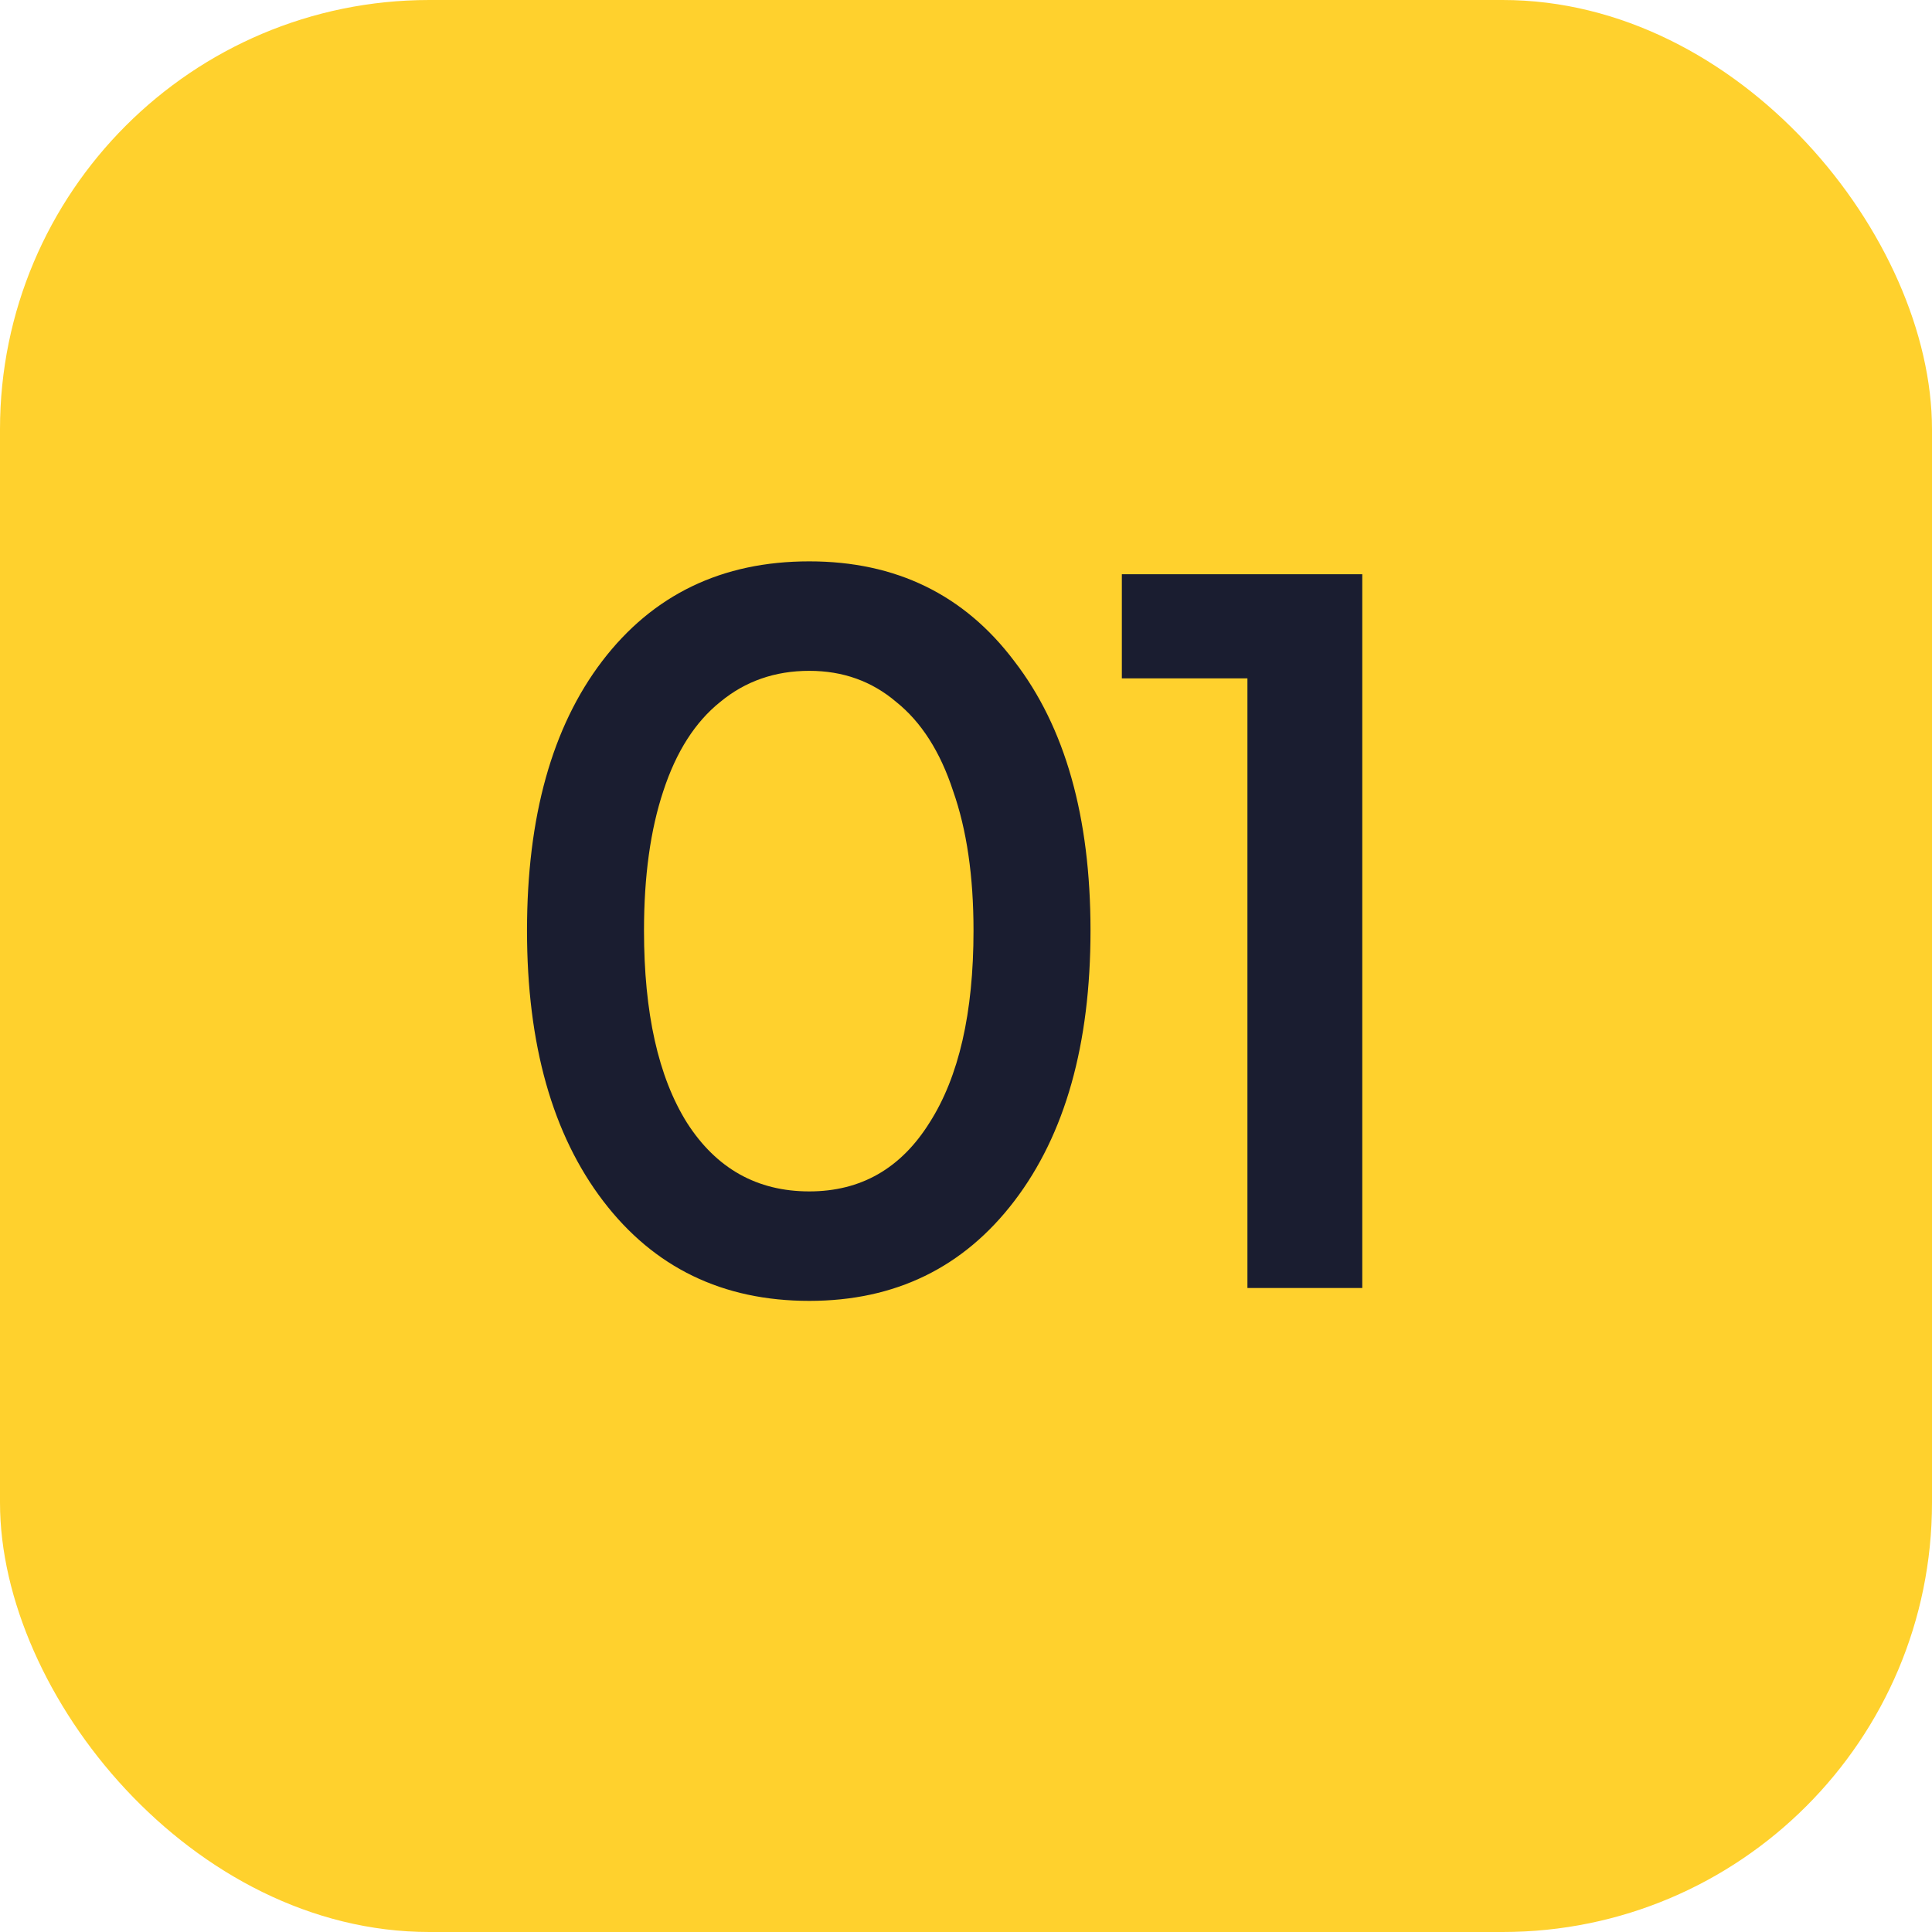
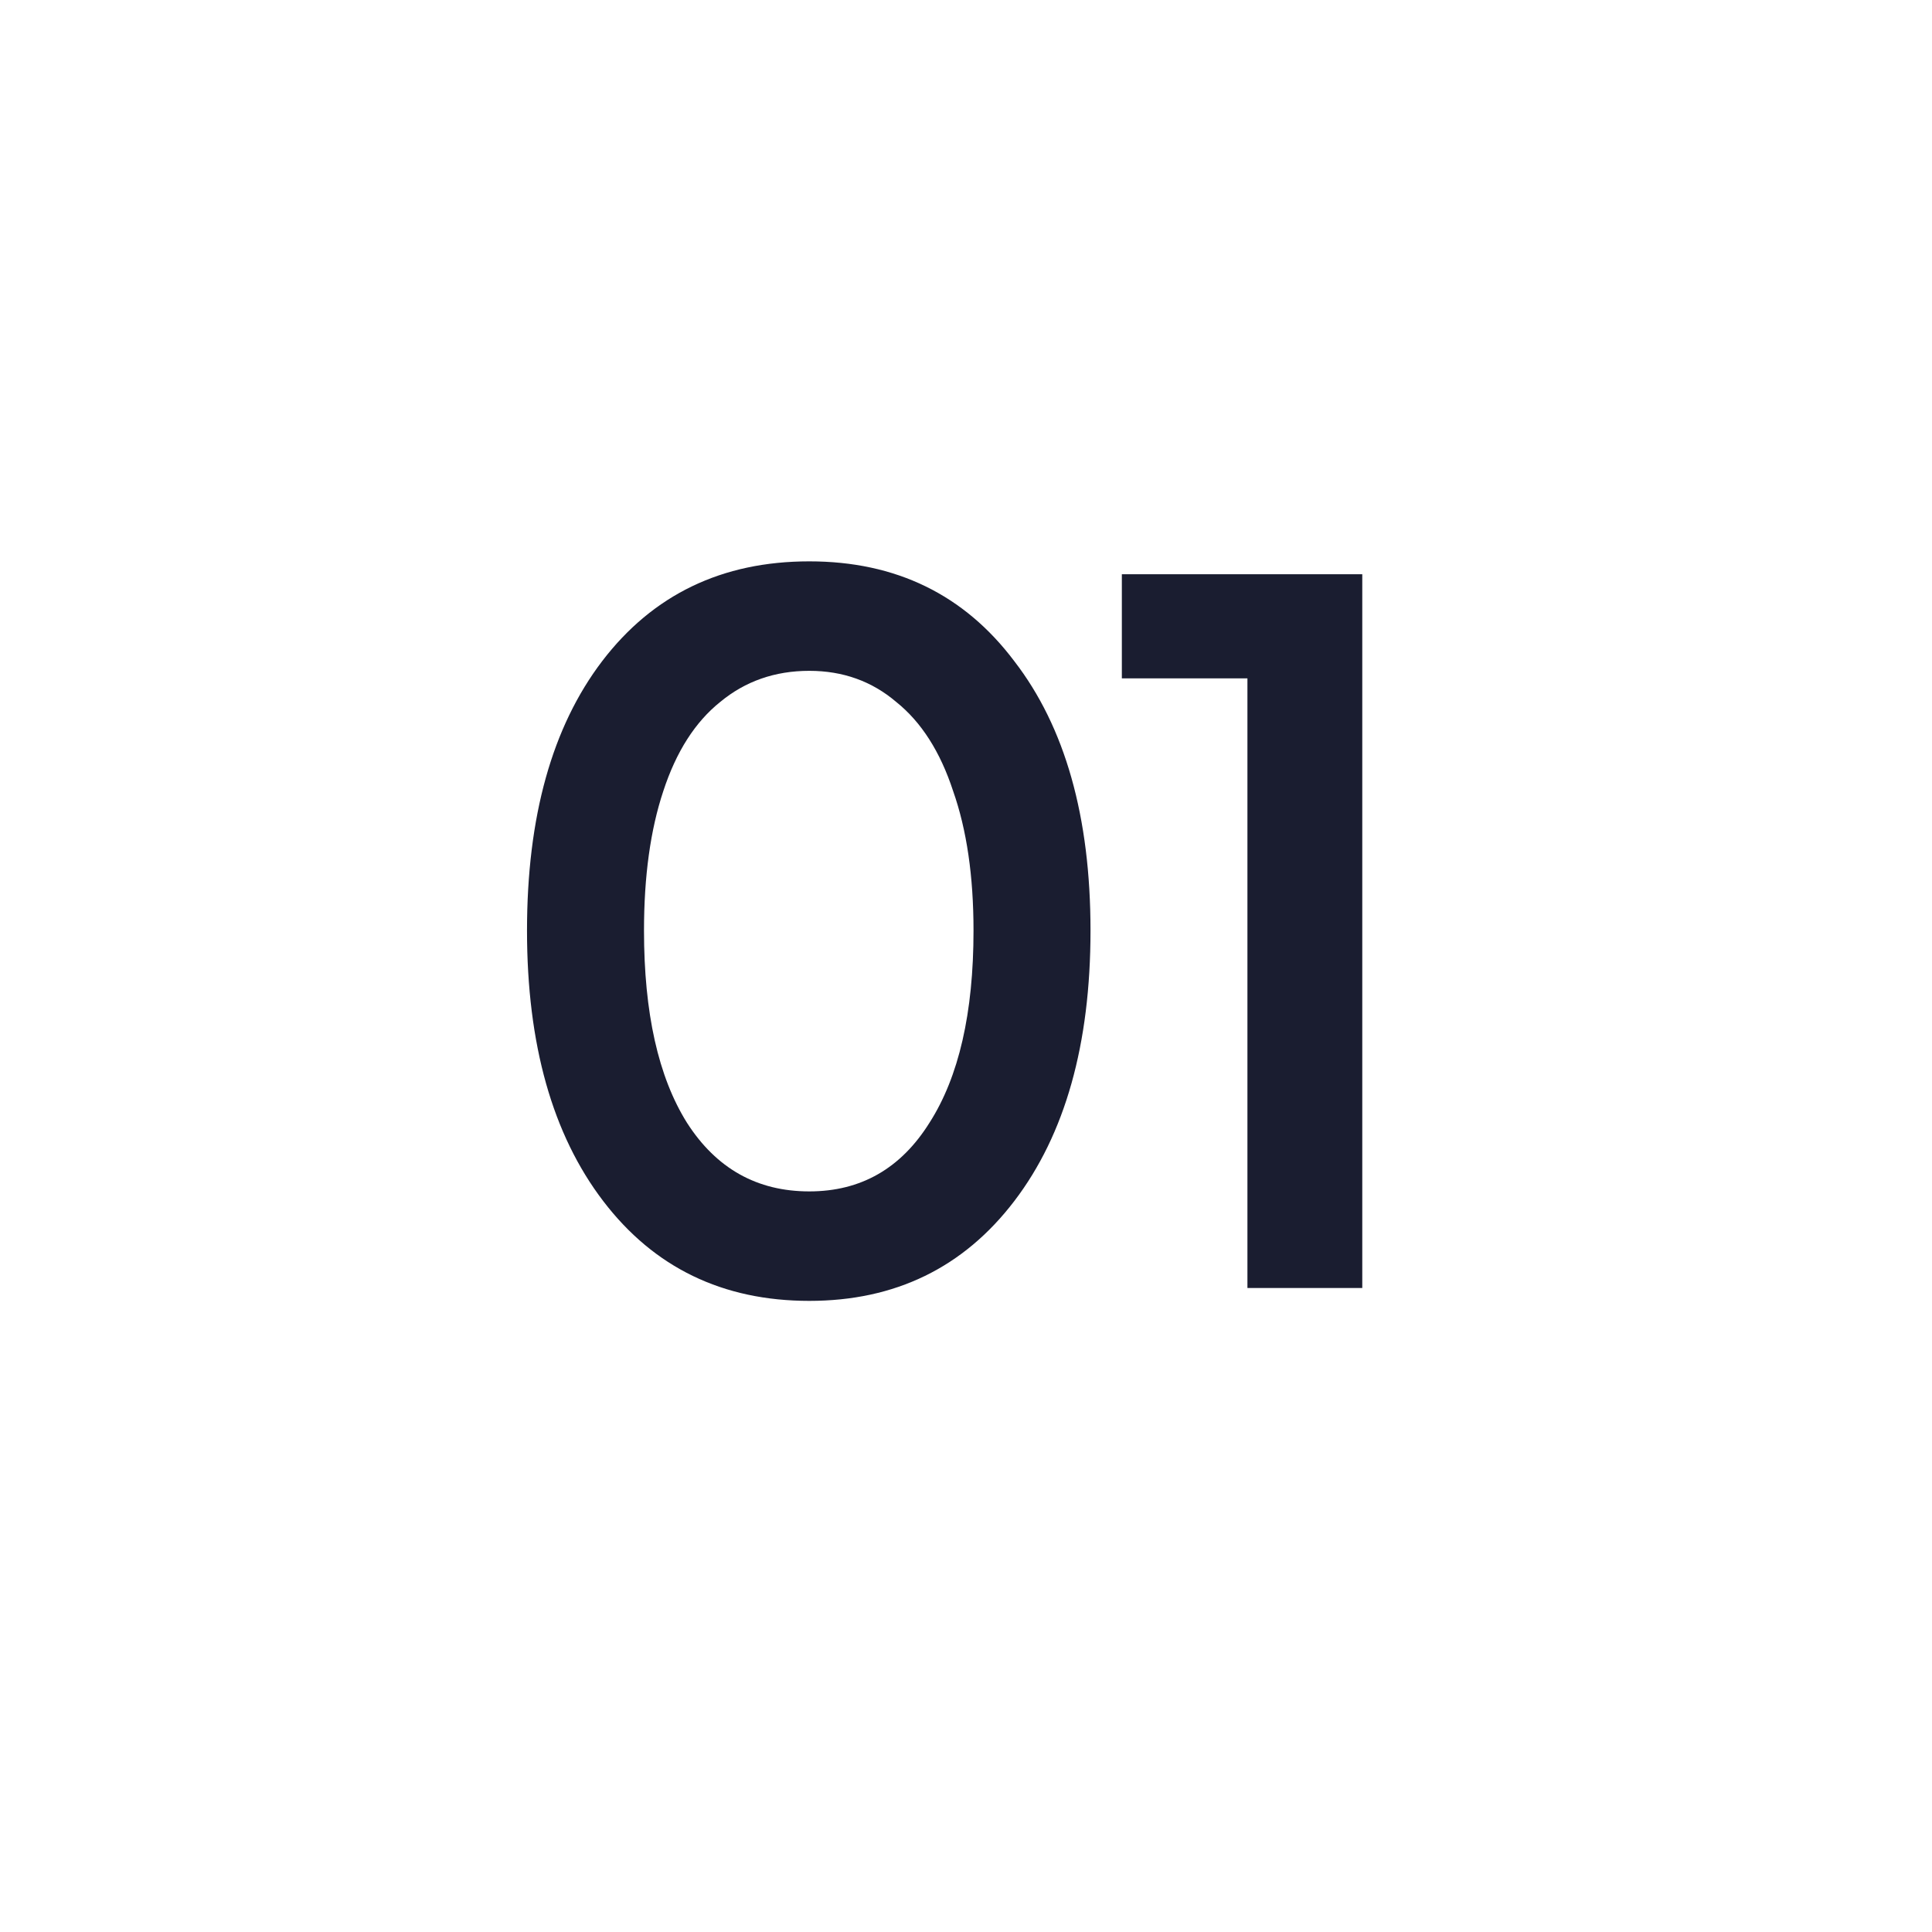
<svg xmlns="http://www.w3.org/2000/svg" width="45" height="45" viewBox="0 0 45 45" fill="none">
-   <rect width="45" height="45" rx="10" fill="#FFD12D" />
  <path d="M18.85 30.3C16.833 30.3 15.233 29.525 14.05 27.975C12.867 26.425 12.275 24.325 12.275 21.675C12.275 19.025 12.858 16.933 14.025 15.4C15.208 13.85 16.817 13.075 18.85 13.075C20.867 13.075 22.458 13.85 23.625 15.4C24.808 16.933 25.4 19.025 25.4 21.675C25.4 24.325 24.808 26.425 23.625 27.975C22.442 29.525 20.85 30.3 18.85 30.3ZM18.85 27.75C20.05 27.75 20.983 27.217 21.65 26.15C22.333 25.083 22.675 23.592 22.675 21.675C22.675 20.408 22.517 19.325 22.2 18.425C21.9 17.508 21.458 16.817 20.875 16.35C20.308 15.867 19.633 15.625 18.85 15.625C18.05 15.625 17.358 15.867 16.775 16.35C16.192 16.817 15.75 17.508 15.45 18.425C15.15 19.325 15 20.408 15 21.675C15 23.592 15.333 25.083 16 26.15C16.683 27.217 17.633 27.75 18.85 27.75ZM26.13 13.375H31.73V30H29.055V15.8H26.13V13.375Z" fill="#1A1D30" />
</svg>